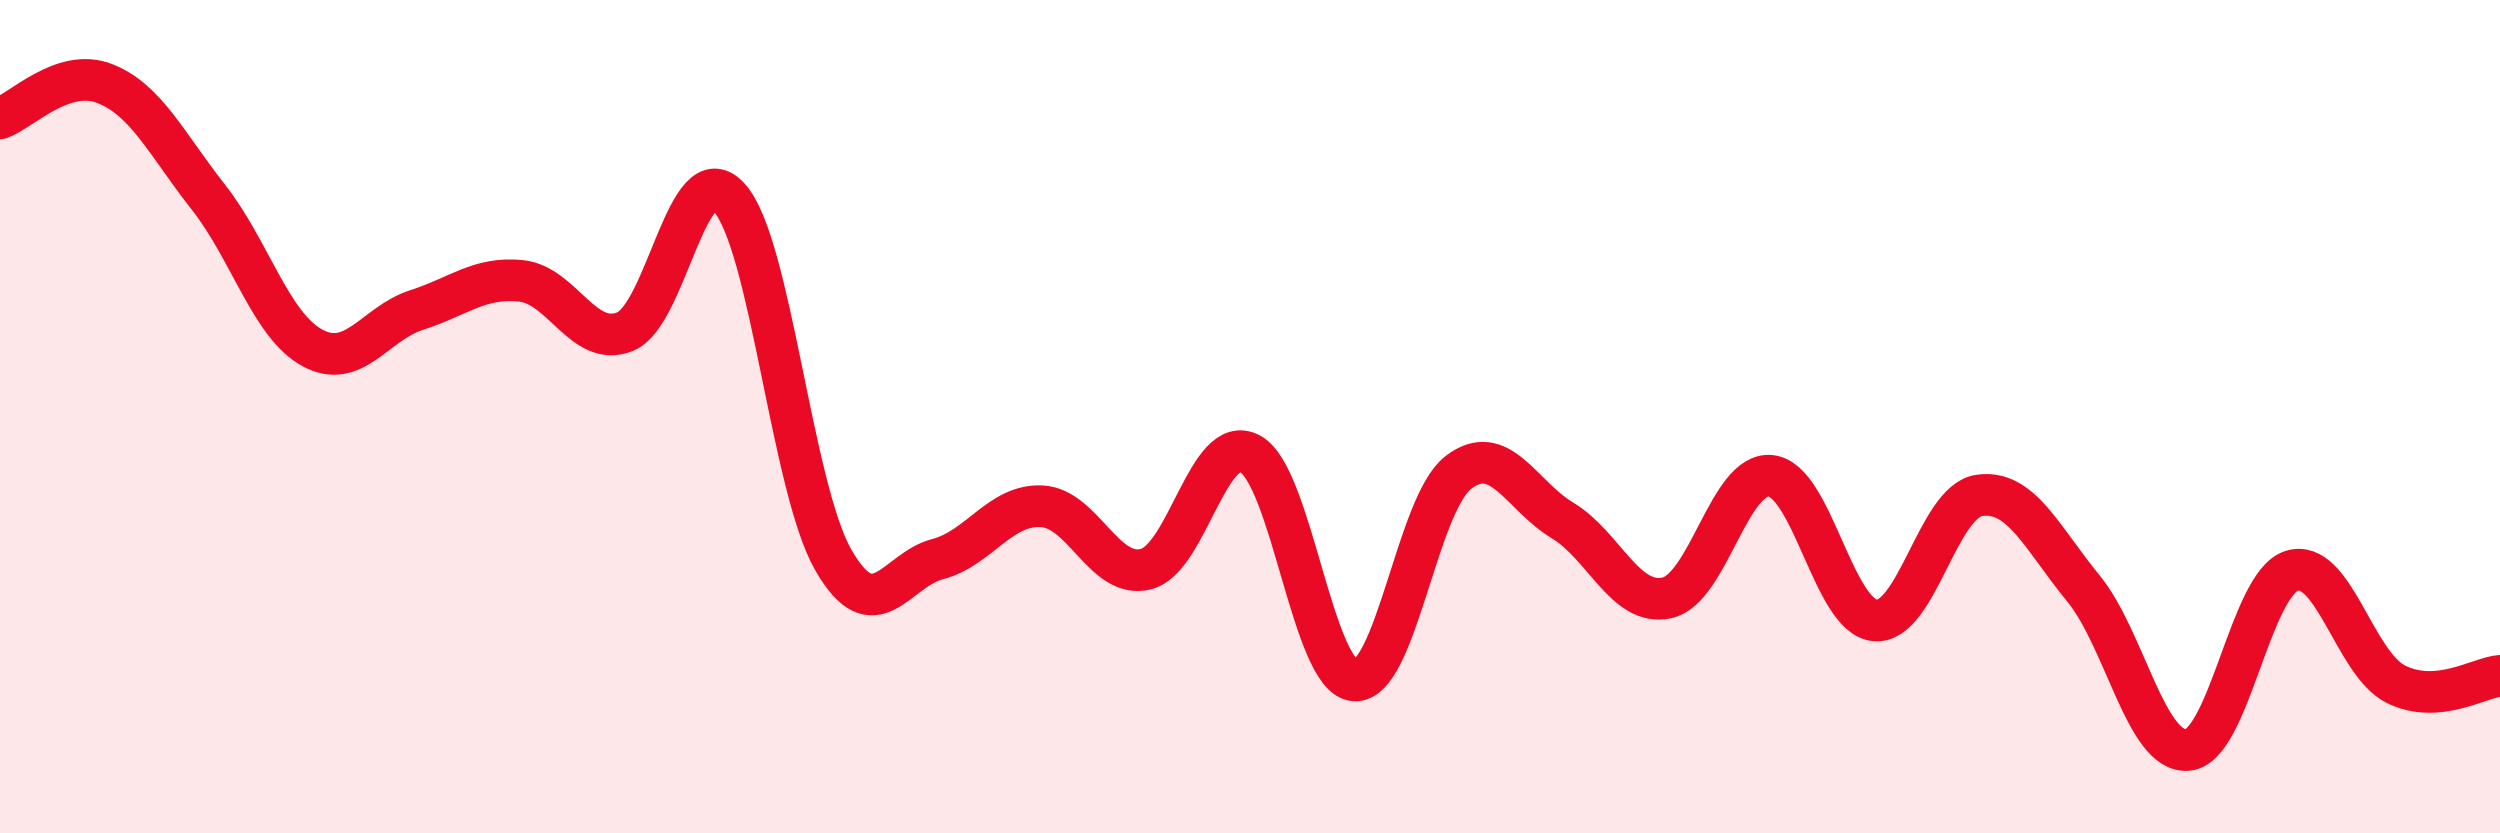
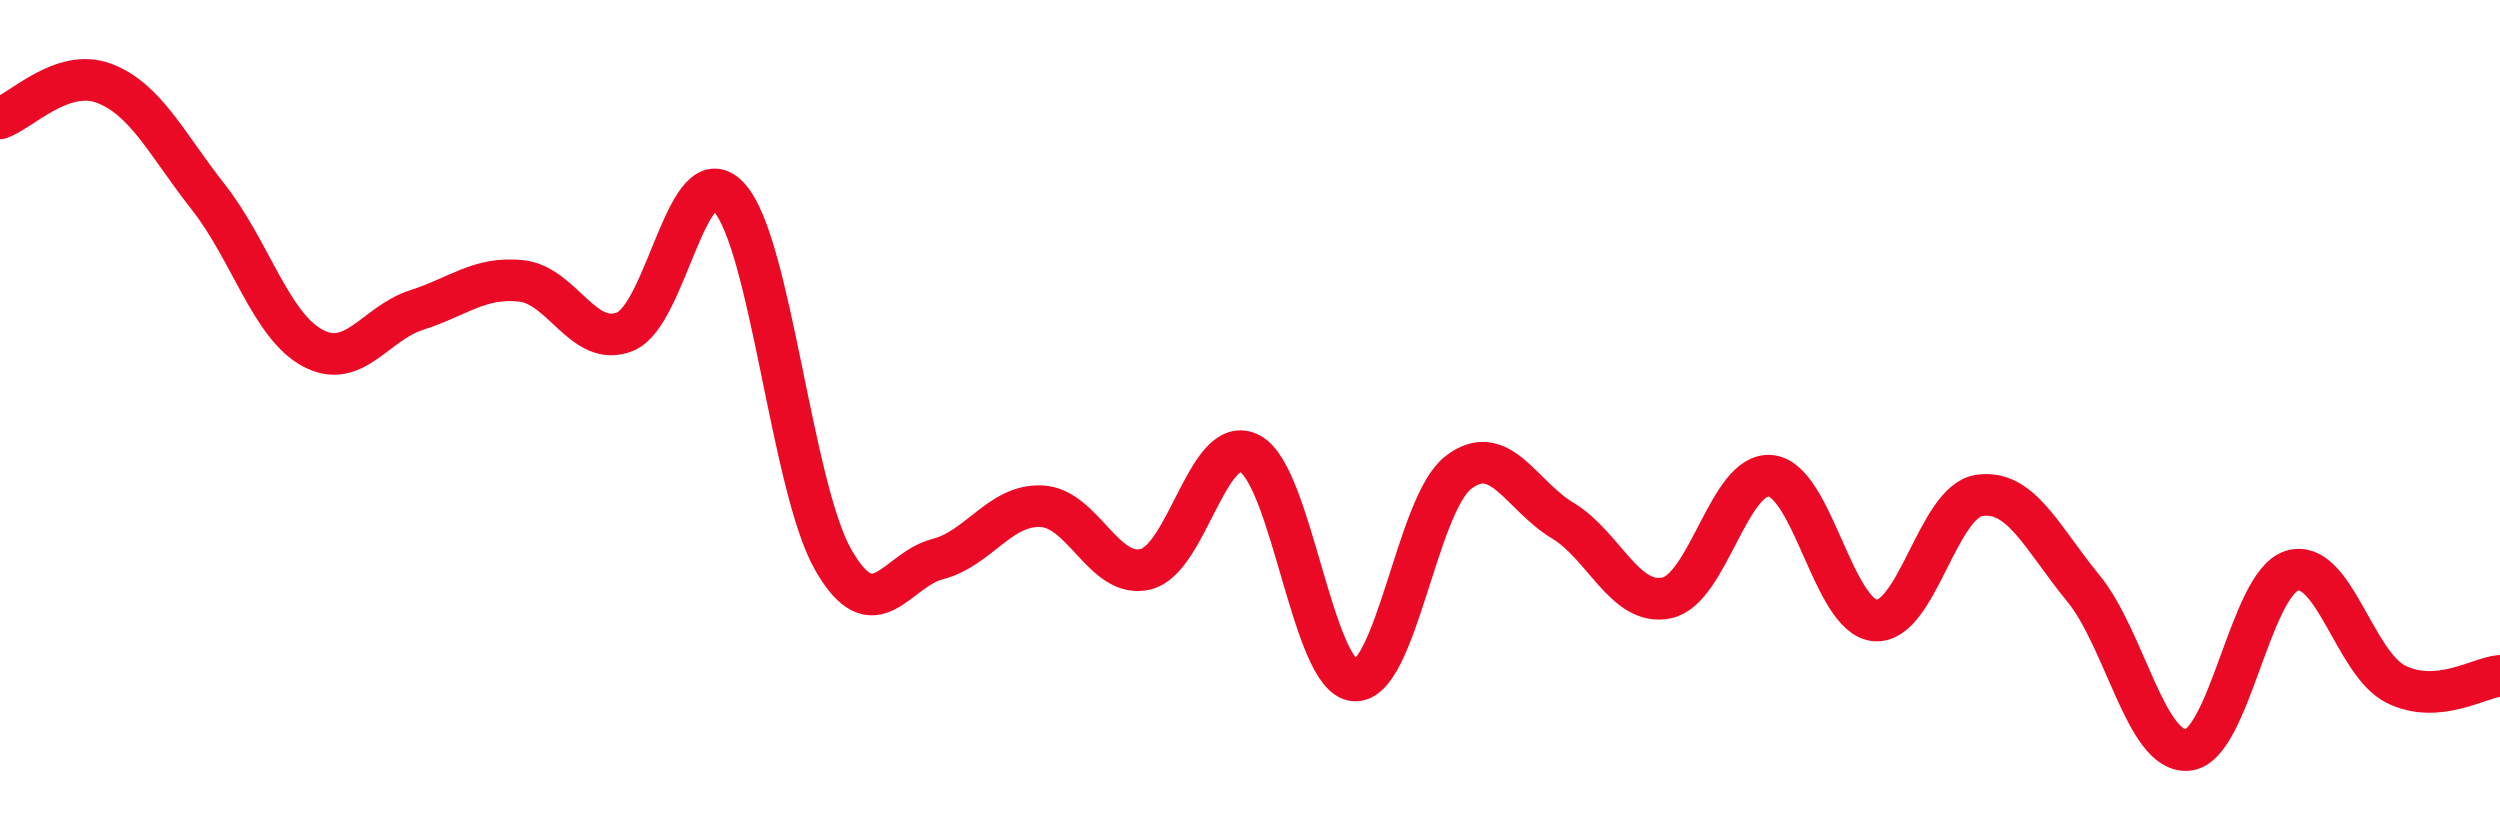
<svg xmlns="http://www.w3.org/2000/svg" width="60" height="20" viewBox="0 0 60 20">
-   <path d="M 0,2.84 C 0.5,2.67 1.5,1.62 2.5,2 C 3.5,2.38 4,3.46 5,4.73 C 6,6 6.5,7.81 7.5,8.35 C 8.5,8.89 9,7.76 10,7.44 C 11,7.12 11.5,6.64 12.5,6.74 C 13.5,6.84 14,8.36 15,7.96 C 16,7.56 16.5,3.64 17.5,4.74 C 18.5,5.84 19,11.7 20,13.44 C 21,15.18 21.5,13.68 22.5,13.42 C 23.5,13.16 24,12.1 25,12.15 C 26,12.2 26.5,13.91 27.5,13.66 C 28.5,13.41 29,10.36 30,10.89 C 31,11.42 31.5,16.24 32.5,16.33 C 33.5,16.42 34,12.11 35,11.34 C 36,10.57 36.5,11.89 37.5,12.49 C 38.5,13.09 39,14.56 40,14.35 C 41,14.14 41.5,11.31 42.5,11.42 C 43.5,11.53 44,14.8 45,14.89 C 46,14.98 46.5,12.04 47.5,11.89 C 48.5,11.74 49,12.9 50,14.12 C 51,15.34 51.5,18.08 52.5,18 C 53.5,17.92 54,14.02 55,13.7 C 56,13.38 56.5,15.92 57.5,16.42 C 58.5,16.92 59.5,16.26 60,16.22L60 20L0 20Z" fill="#EB0A25" opacity="0.1" stroke-linecap="round" stroke-linejoin="round" />
  <path d="M 0,2.84 C 0.5,2.67 1.5,1.62 2.5,2 C 3.5,2.38 4,3.46 5,4.73 C 6,6 6.5,7.81 7.5,8.35 C 8.5,8.89 9,7.76 10,7.44 C 11,7.12 11.5,6.64 12.5,6.74 C 13.5,6.84 14,8.36 15,7.96 C 16,7.56 16.5,3.64 17.5,4.74 C 18.5,5.84 19,11.7 20,13.44 C 21,15.18 21.5,13.68 22.5,13.42 C 23.5,13.16 24,12.1 25,12.15 C 26,12.2 26.5,13.91 27.5,13.66 C 28.5,13.41 29,10.36 30,10.89 C 31,11.42 31.5,16.24 32.5,16.33 C 33.5,16.42 34,12.11 35,11.34 C 36,10.57 36.5,11.89 37.5,12.49 C 38.5,13.09 39,14.56 40,14.35 C 41,14.14 41.5,11.31 42.5,11.42 C 43.5,11.53 44,14.8 45,14.89 C 46,14.98 46.5,12.04 47.5,11.89 C 48.5,11.74 49,12.9 50,14.12 C 51,15.34 51.5,18.08 52.5,18 C 53.5,17.92 54,14.02 55,13.7 C 56,13.38 56.5,15.92 57.5,16.42 C 58.5,16.92 59.5,16.26 60,16.22" stroke="#EB0A25" stroke-width="1" fill="none" stroke-linecap="round" stroke-linejoin="round" />
</svg>